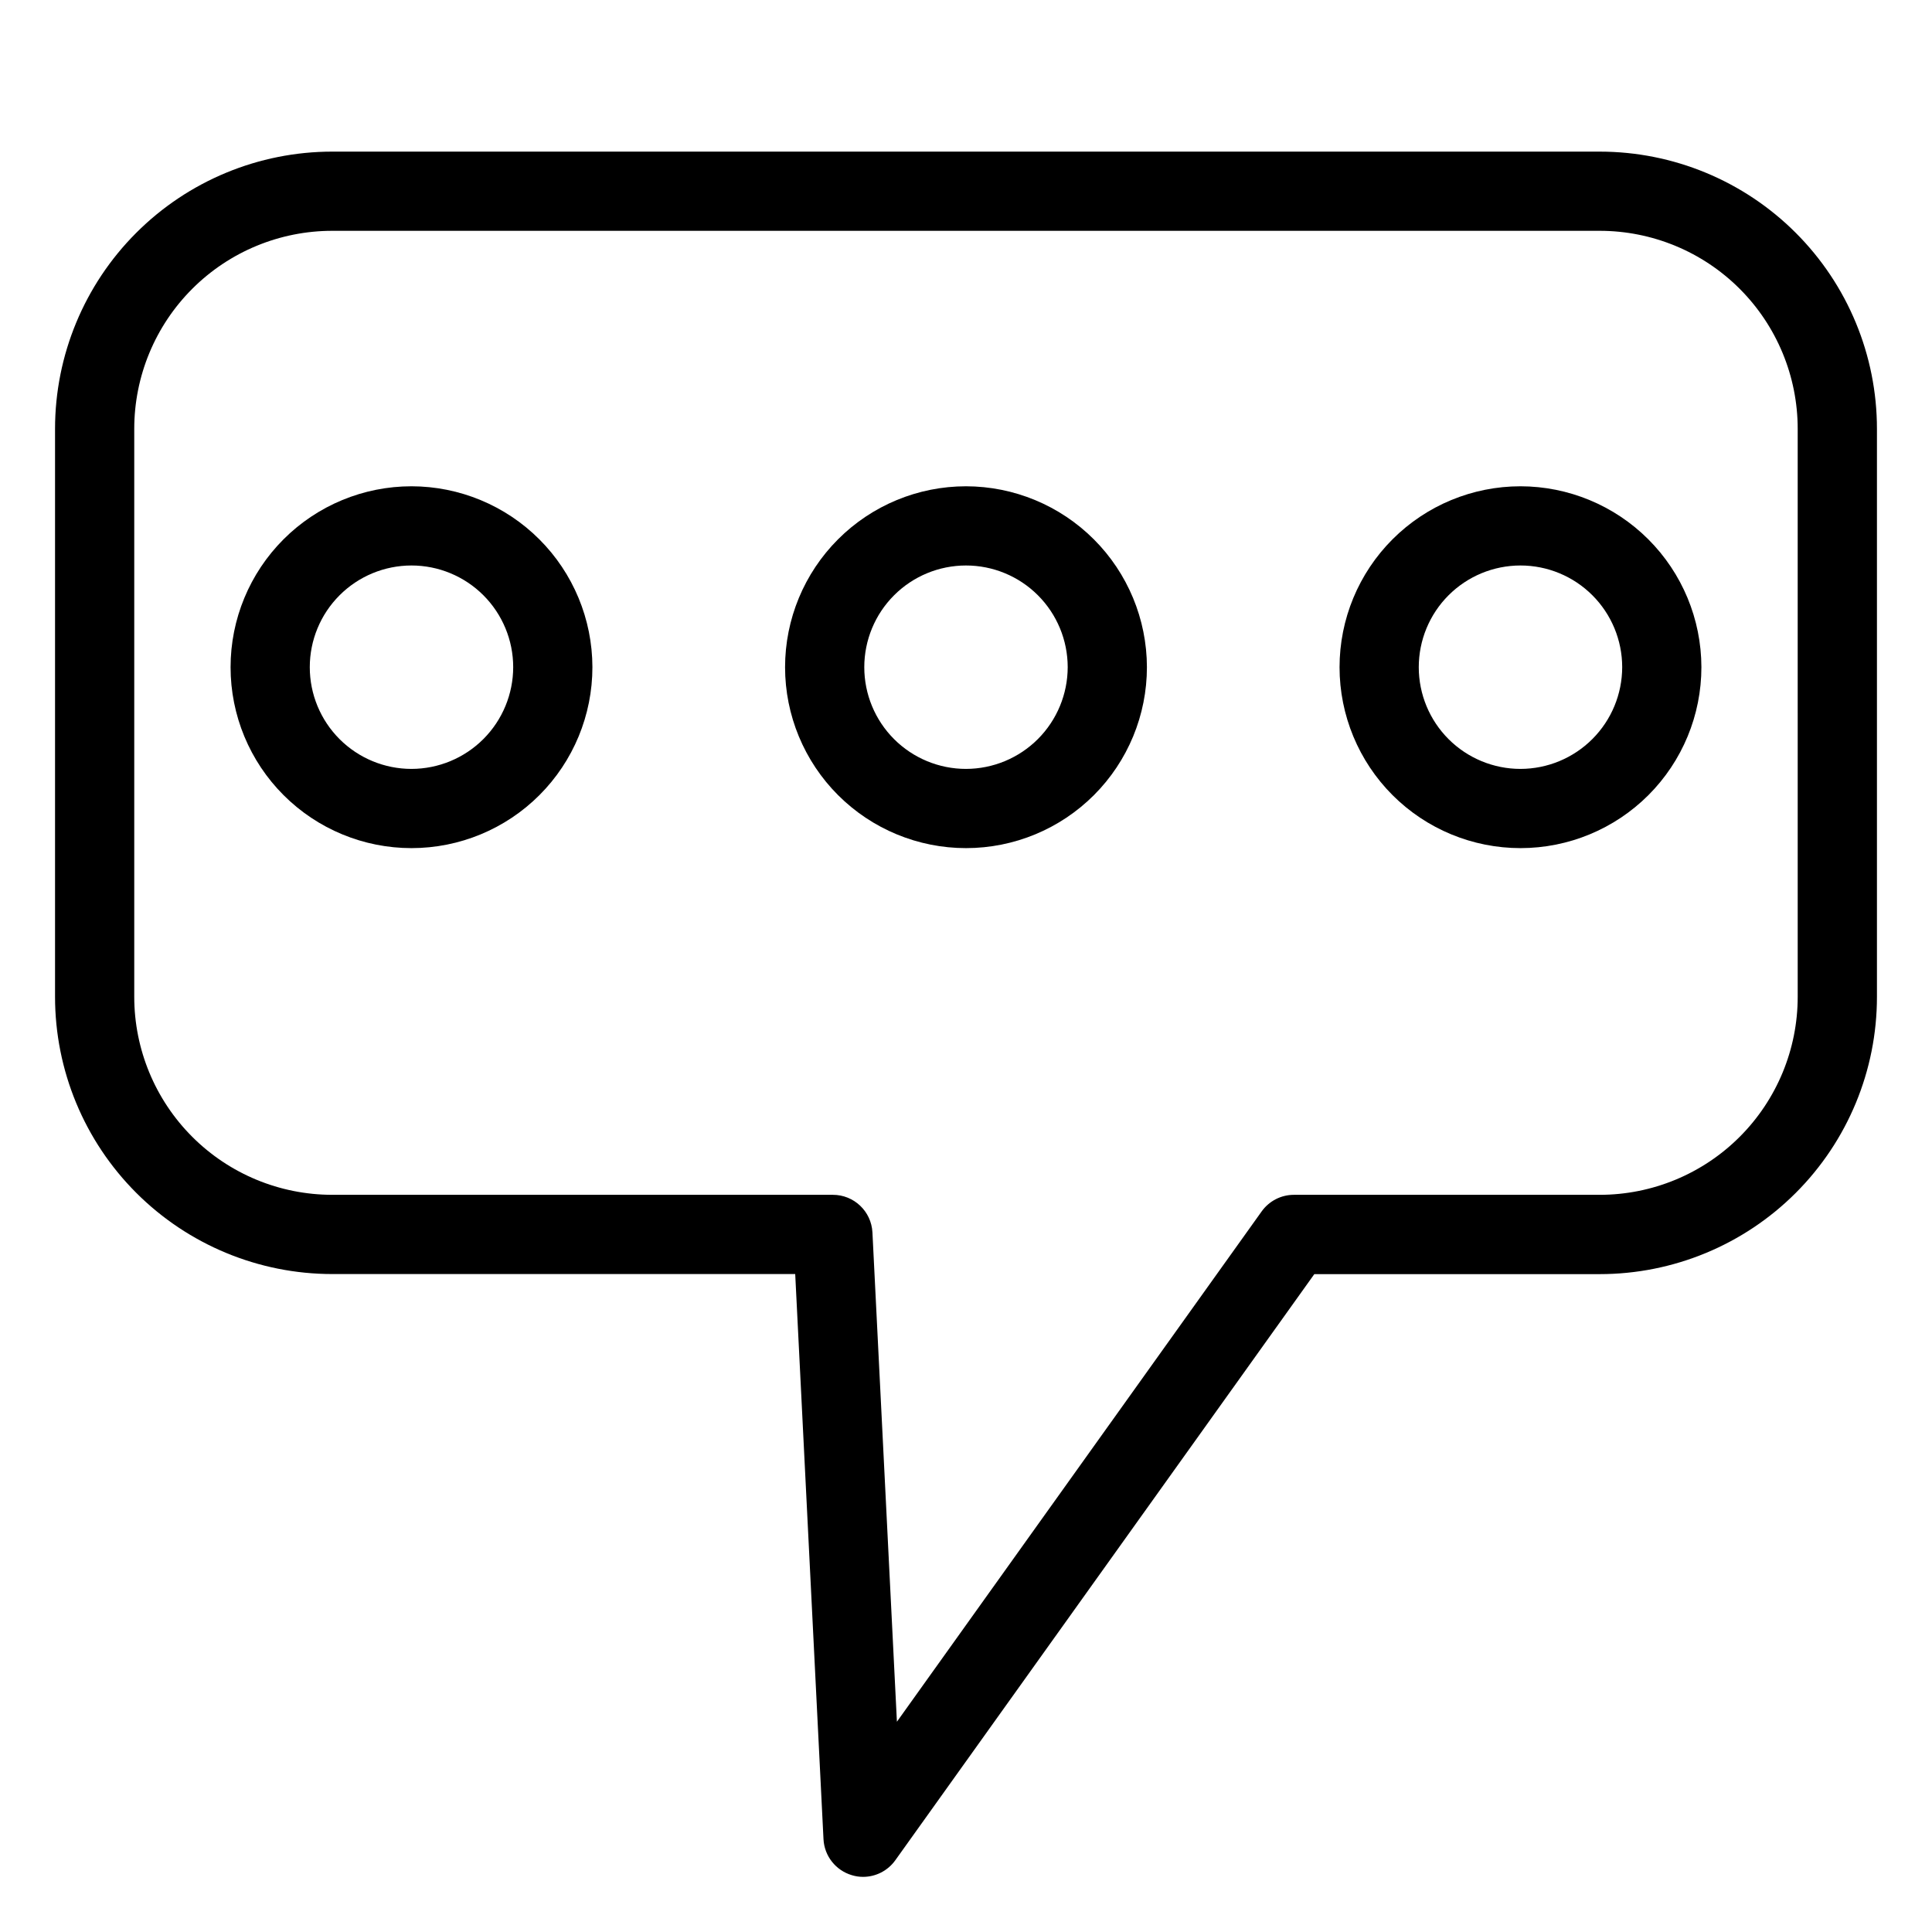
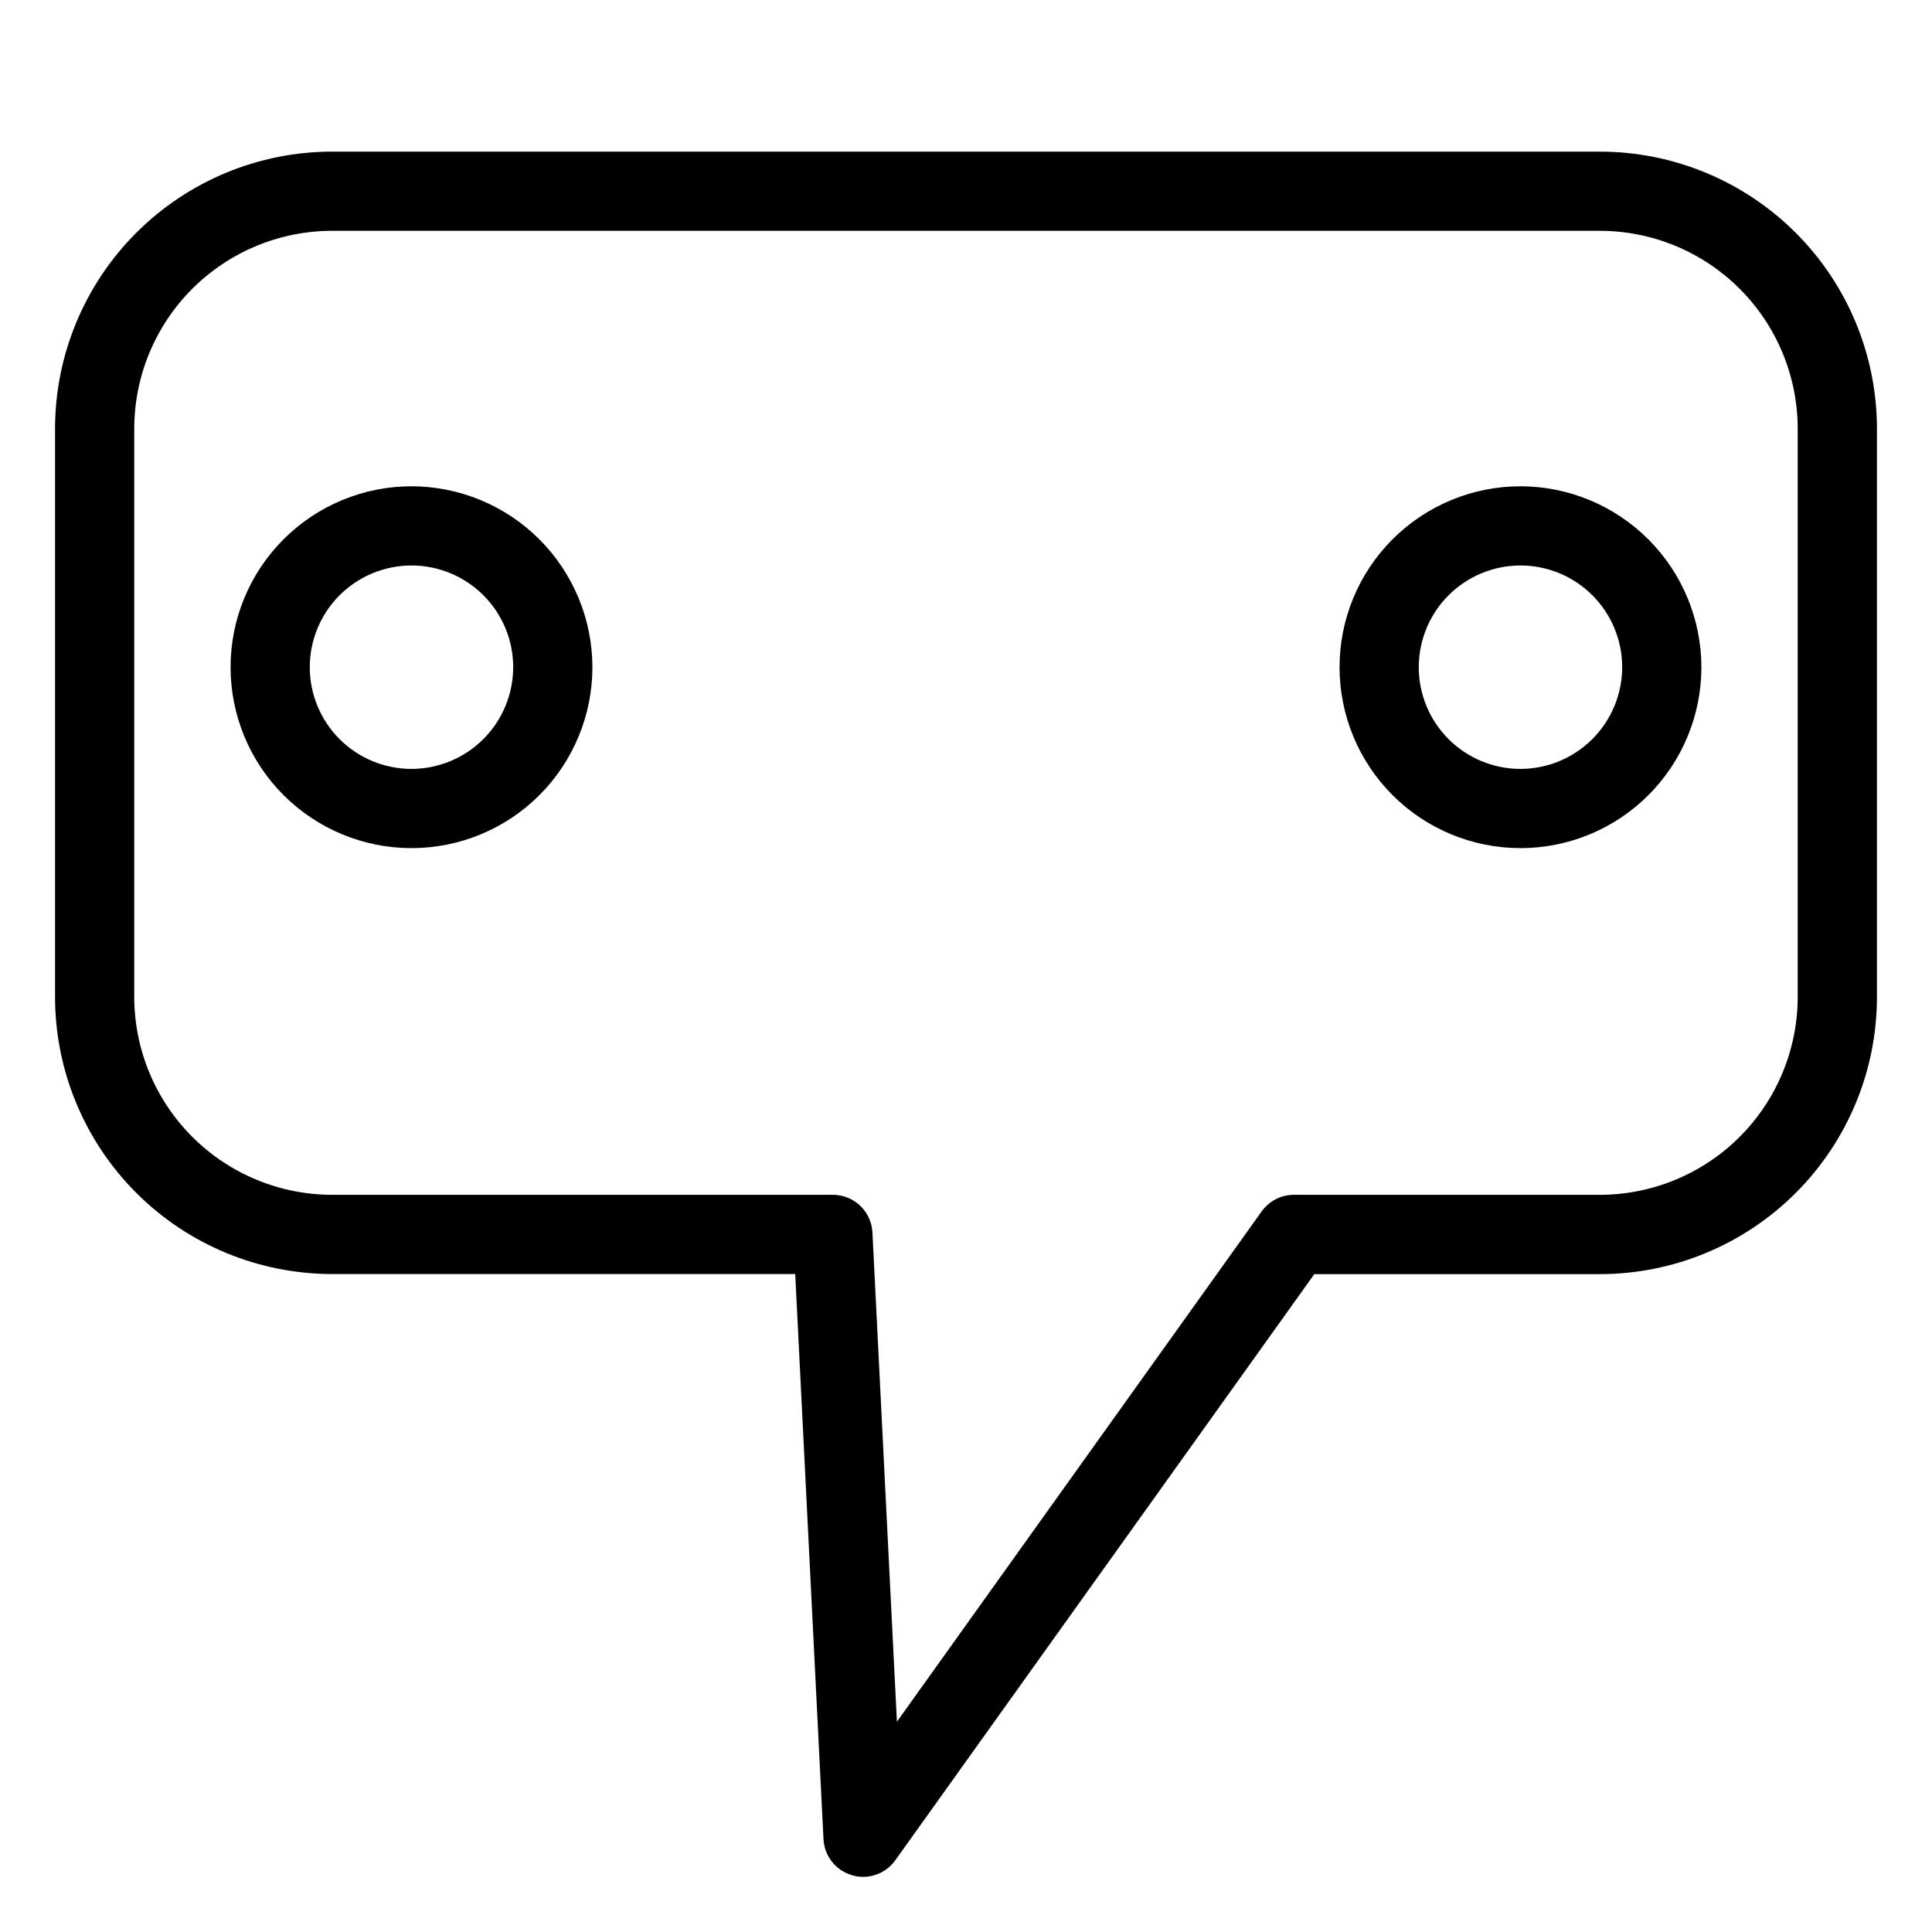
<svg xmlns="http://www.w3.org/2000/svg" fill="#000000" width="800px" height="800px" version="1.1" viewBox="144 144 512 512">
  <g>
    <path d="m567.93 184.18h-335.87c-19.488 0-38.176 7.738-51.953 21.52-13.777 13.777-21.52 32.465-21.52 51.953v150.51c0 19.488 7.742 38.176 21.52 51.953 13.777 13.777 32.465 21.52 51.953 21.52h122.68l7.496 149.78c0.23 4.457 3.254 8.277 7.535 9.531 0.953 0.293 1.941 0.441 2.938 0.441 3.391 0.004 6.574-1.633 8.547-4.387l111.05-155.34 75.633-0.004c19.488 0 38.176-7.738 51.953-21.52 13.781-13.777 21.52-32.465 21.52-51.953v-150.53c0-19.488-7.738-38.176-21.52-51.953-13.777-13.781-32.465-21.52-51.953-21.52zm52.48 223.98c0 13.918-5.527 27.266-15.371 37.109-9.84 9.844-23.188 15.371-37.109 15.371h-81.027c-3.391-0.004-6.57 1.633-8.543 4.387l-96.668 135.25-6.488-129.69c-0.289-5.582-4.906-9.957-10.496-9.949h-132.65c-13.918 0-27.27-5.527-37.109-15.371-9.844-9.844-15.371-23.191-15.371-37.109v-150.51c0-13.918 5.527-27.27 15.371-37.109 9.84-9.844 23.191-15.371 37.109-15.371h335.87c13.922 0 27.27 5.527 37.109 15.371 9.844 9.84 15.371 23.191 15.371 37.109z" />
    <path d="m253.05 272.87c-12.719 0-24.914 5.051-33.906 14.047-8.992 8.992-14.043 21.188-14.039 33.906 0 12.715 5.055 24.91 14.051 33.902 8.992 8.992 21.191 14.039 33.906 14.035 12.719-0.004 24.914-5.059 33.902-14.055 8.988-8.996 14.035-21.195 14.031-33.91-0.023-12.707-5.082-24.891-14.07-33.871-8.984-8.984-21.168-14.039-33.875-14.055zm0 74.898c-7.148 0-14.004-2.84-19.059-7.891-5.055-5.055-7.894-11.906-7.894-19.055-0.004-7.148 2.832-14.004 7.887-19.059 5.051-5.059 11.906-7.898 19.051-7.902 7.148-0.004 14.004 2.832 19.062 7.883 5.055 5.051 7.902 11.902 7.906 19.051-0.004 7.148-2.848 14.004-7.898 19.059-5.055 5.059-11.906 7.902-19.055 7.914z" />
-     <path d="m400 272.87c-12.719 0-24.914 5.051-33.906 14.047-8.992 8.992-14.043 21.188-14.043 33.906 0.004 12.715 5.059 24.91 14.051 33.902 8.996 8.992 21.195 14.039 33.91 14.035 12.719-0.004 24.914-5.059 33.902-14.055 8.988-8.996 14.035-21.195 14.031-33.91-0.023-12.707-5.082-24.891-14.07-33.871-8.988-8.984-21.168-14.039-33.875-14.055zm0 74.898c-7.148 0-14.004-2.84-19.059-7.891-5.055-5.055-7.894-11.906-7.898-19.055 0-7.148 2.836-14.004 7.891-19.059 5.051-5.059 11.902-7.898 19.051-7.902 7.148-0.004 14.004 2.832 19.062 7.883 5.055 5.051 7.898 11.902 7.906 19.051-0.008 7.148-2.848 14.004-7.898 19.059-5.055 5.059-11.906 7.902-19.055 7.914z" />
    <path d="m546.94 272.87c-12.715 0-24.91 5.051-33.902 14.047-8.992 8.992-14.043 21.188-14.043 33.906 0.004 12.715 5.059 24.91 14.051 33.902 8.996 8.992 21.191 14.039 33.91 14.035 12.719-0.004 24.91-5.059 33.902-14.055 8.988-8.996 14.035-21.195 14.031-33.91-0.023-12.707-5.082-24.891-14.07-33.871-8.988-8.984-21.172-14.039-33.879-14.055zm0 74.898c-7.144 0-14-2.84-19.055-7.891-5.055-5.055-7.894-11.906-7.898-19.055 0-7.148 2.836-14.004 7.887-19.059 5.055-5.059 11.906-7.898 19.055-7.902 7.148-0.004 14.004 2.832 19.059 7.883 5.059 5.051 7.902 11.902 7.91 19.051-0.008 7.148-2.848 14.004-7.902 19.059-5.051 5.059-11.906 7.902-19.055 7.914z" />
  </g>
</svg>